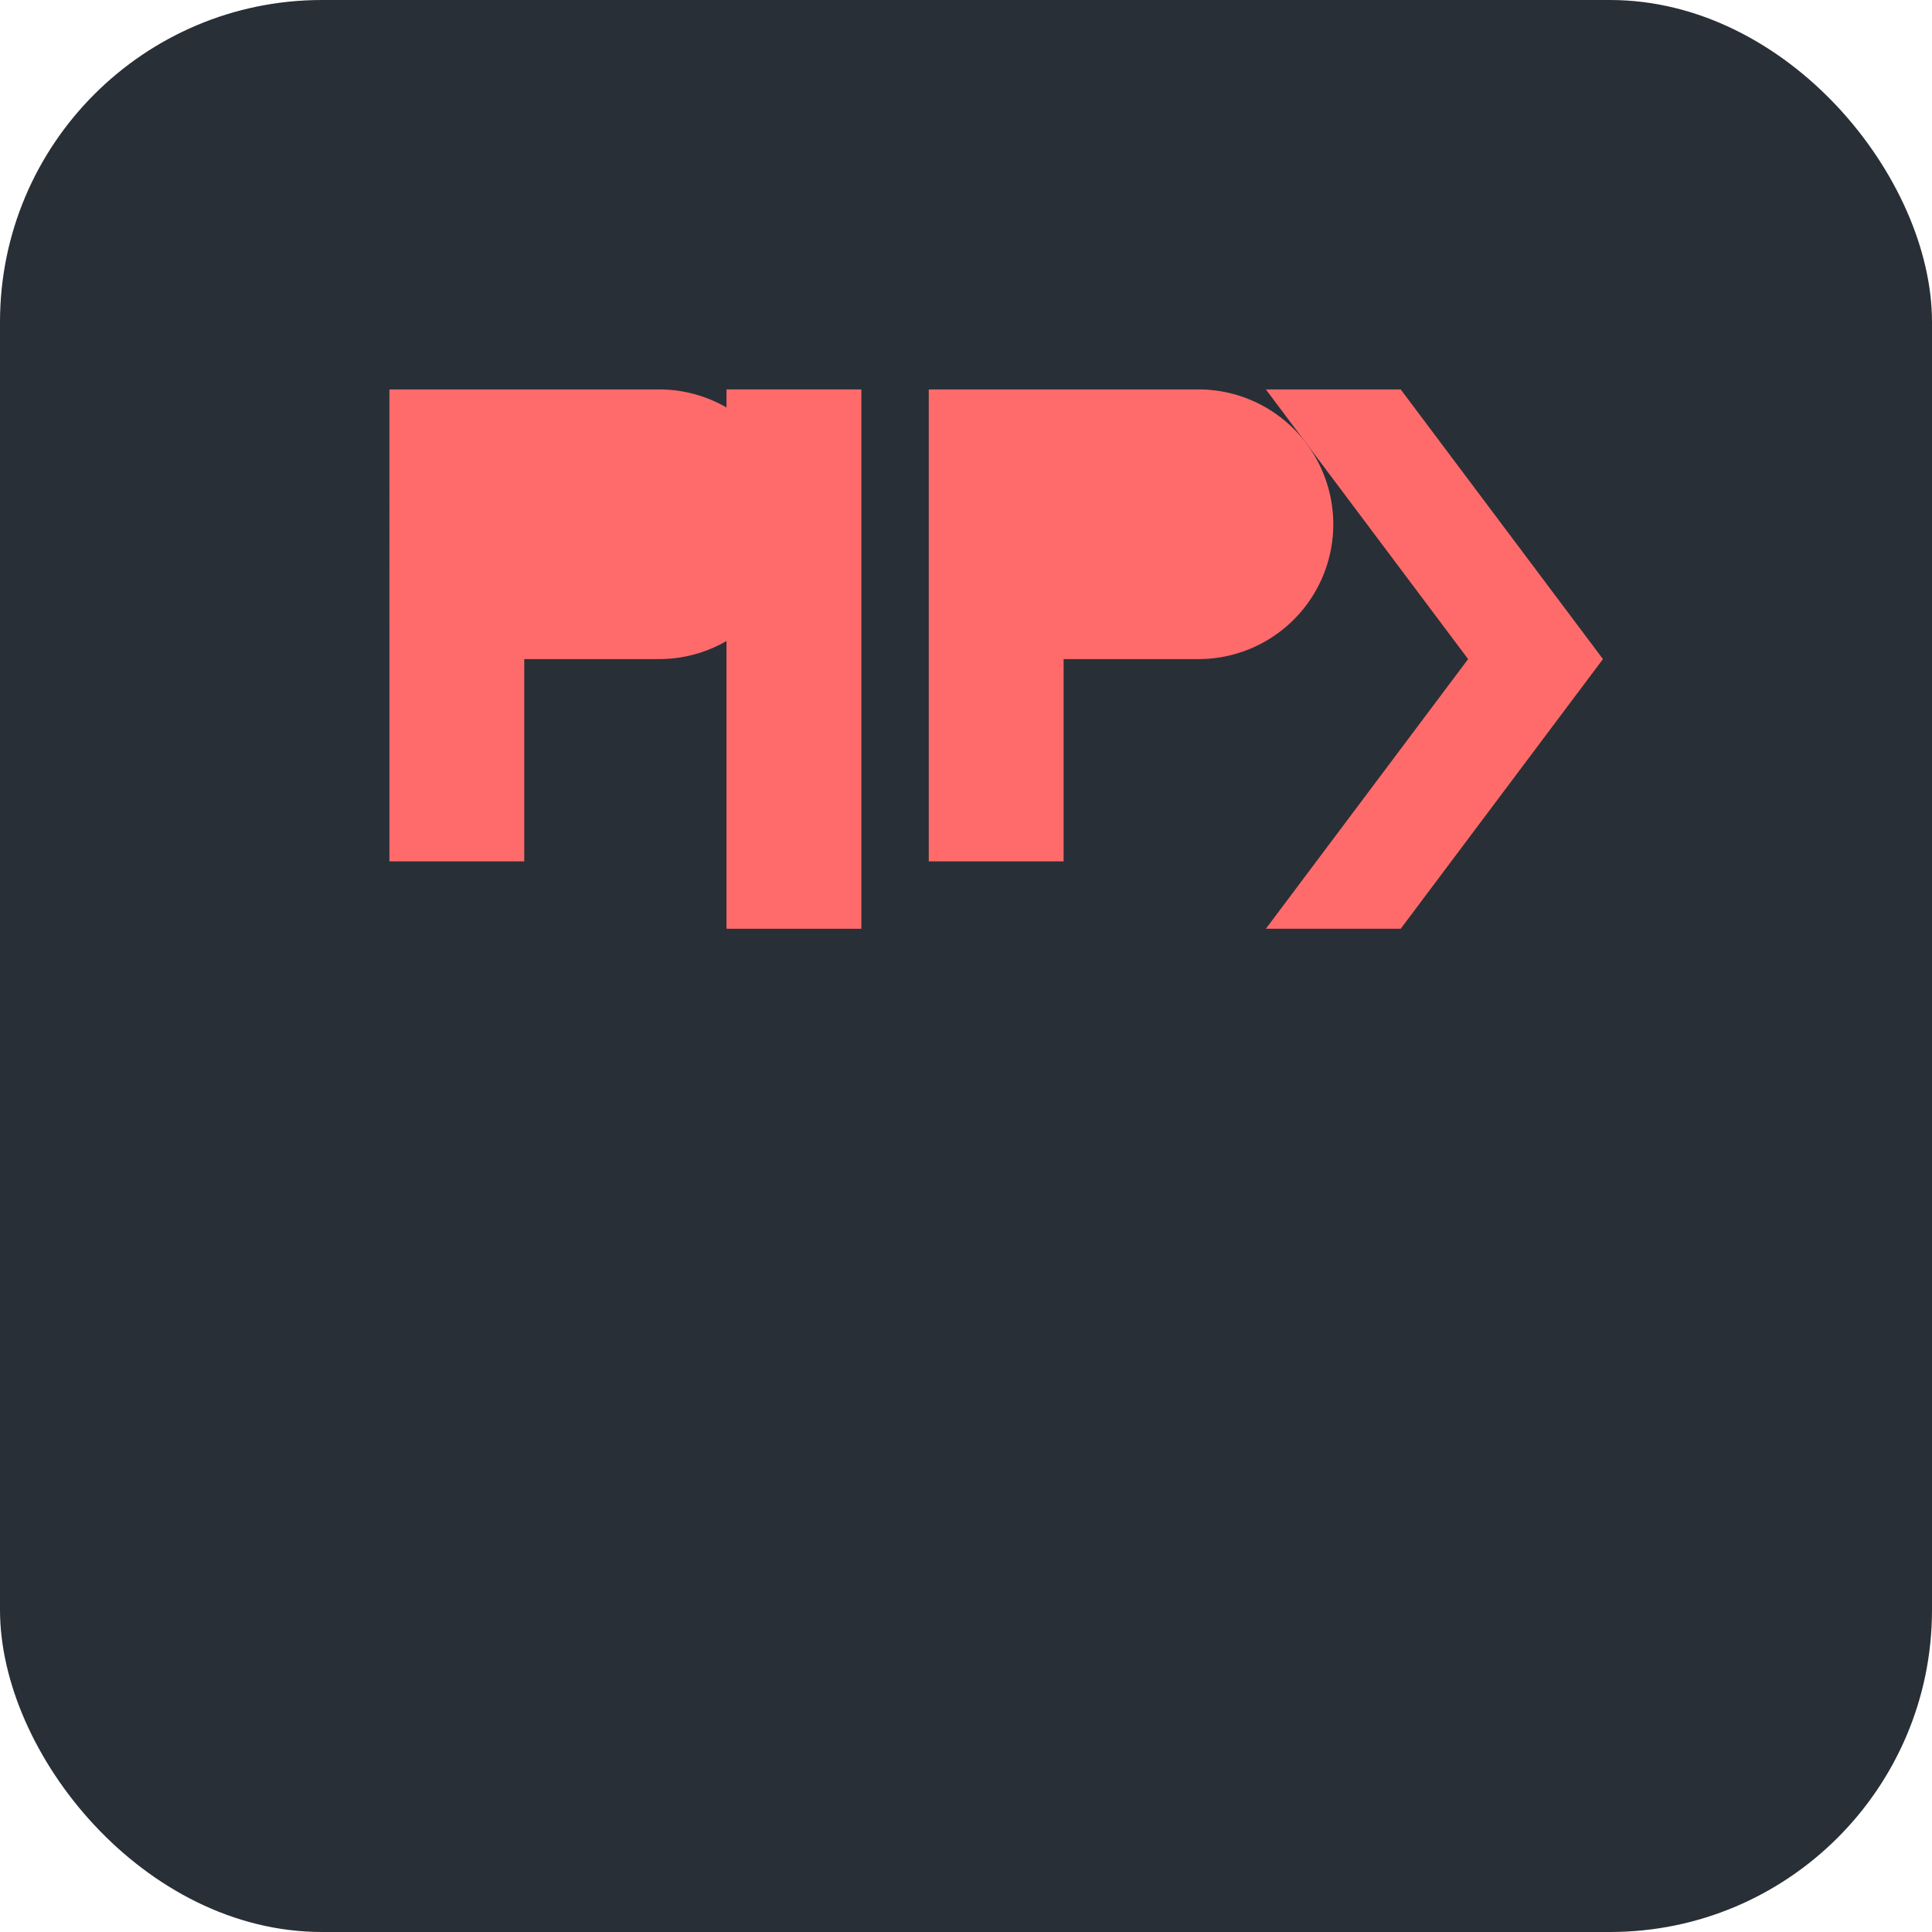
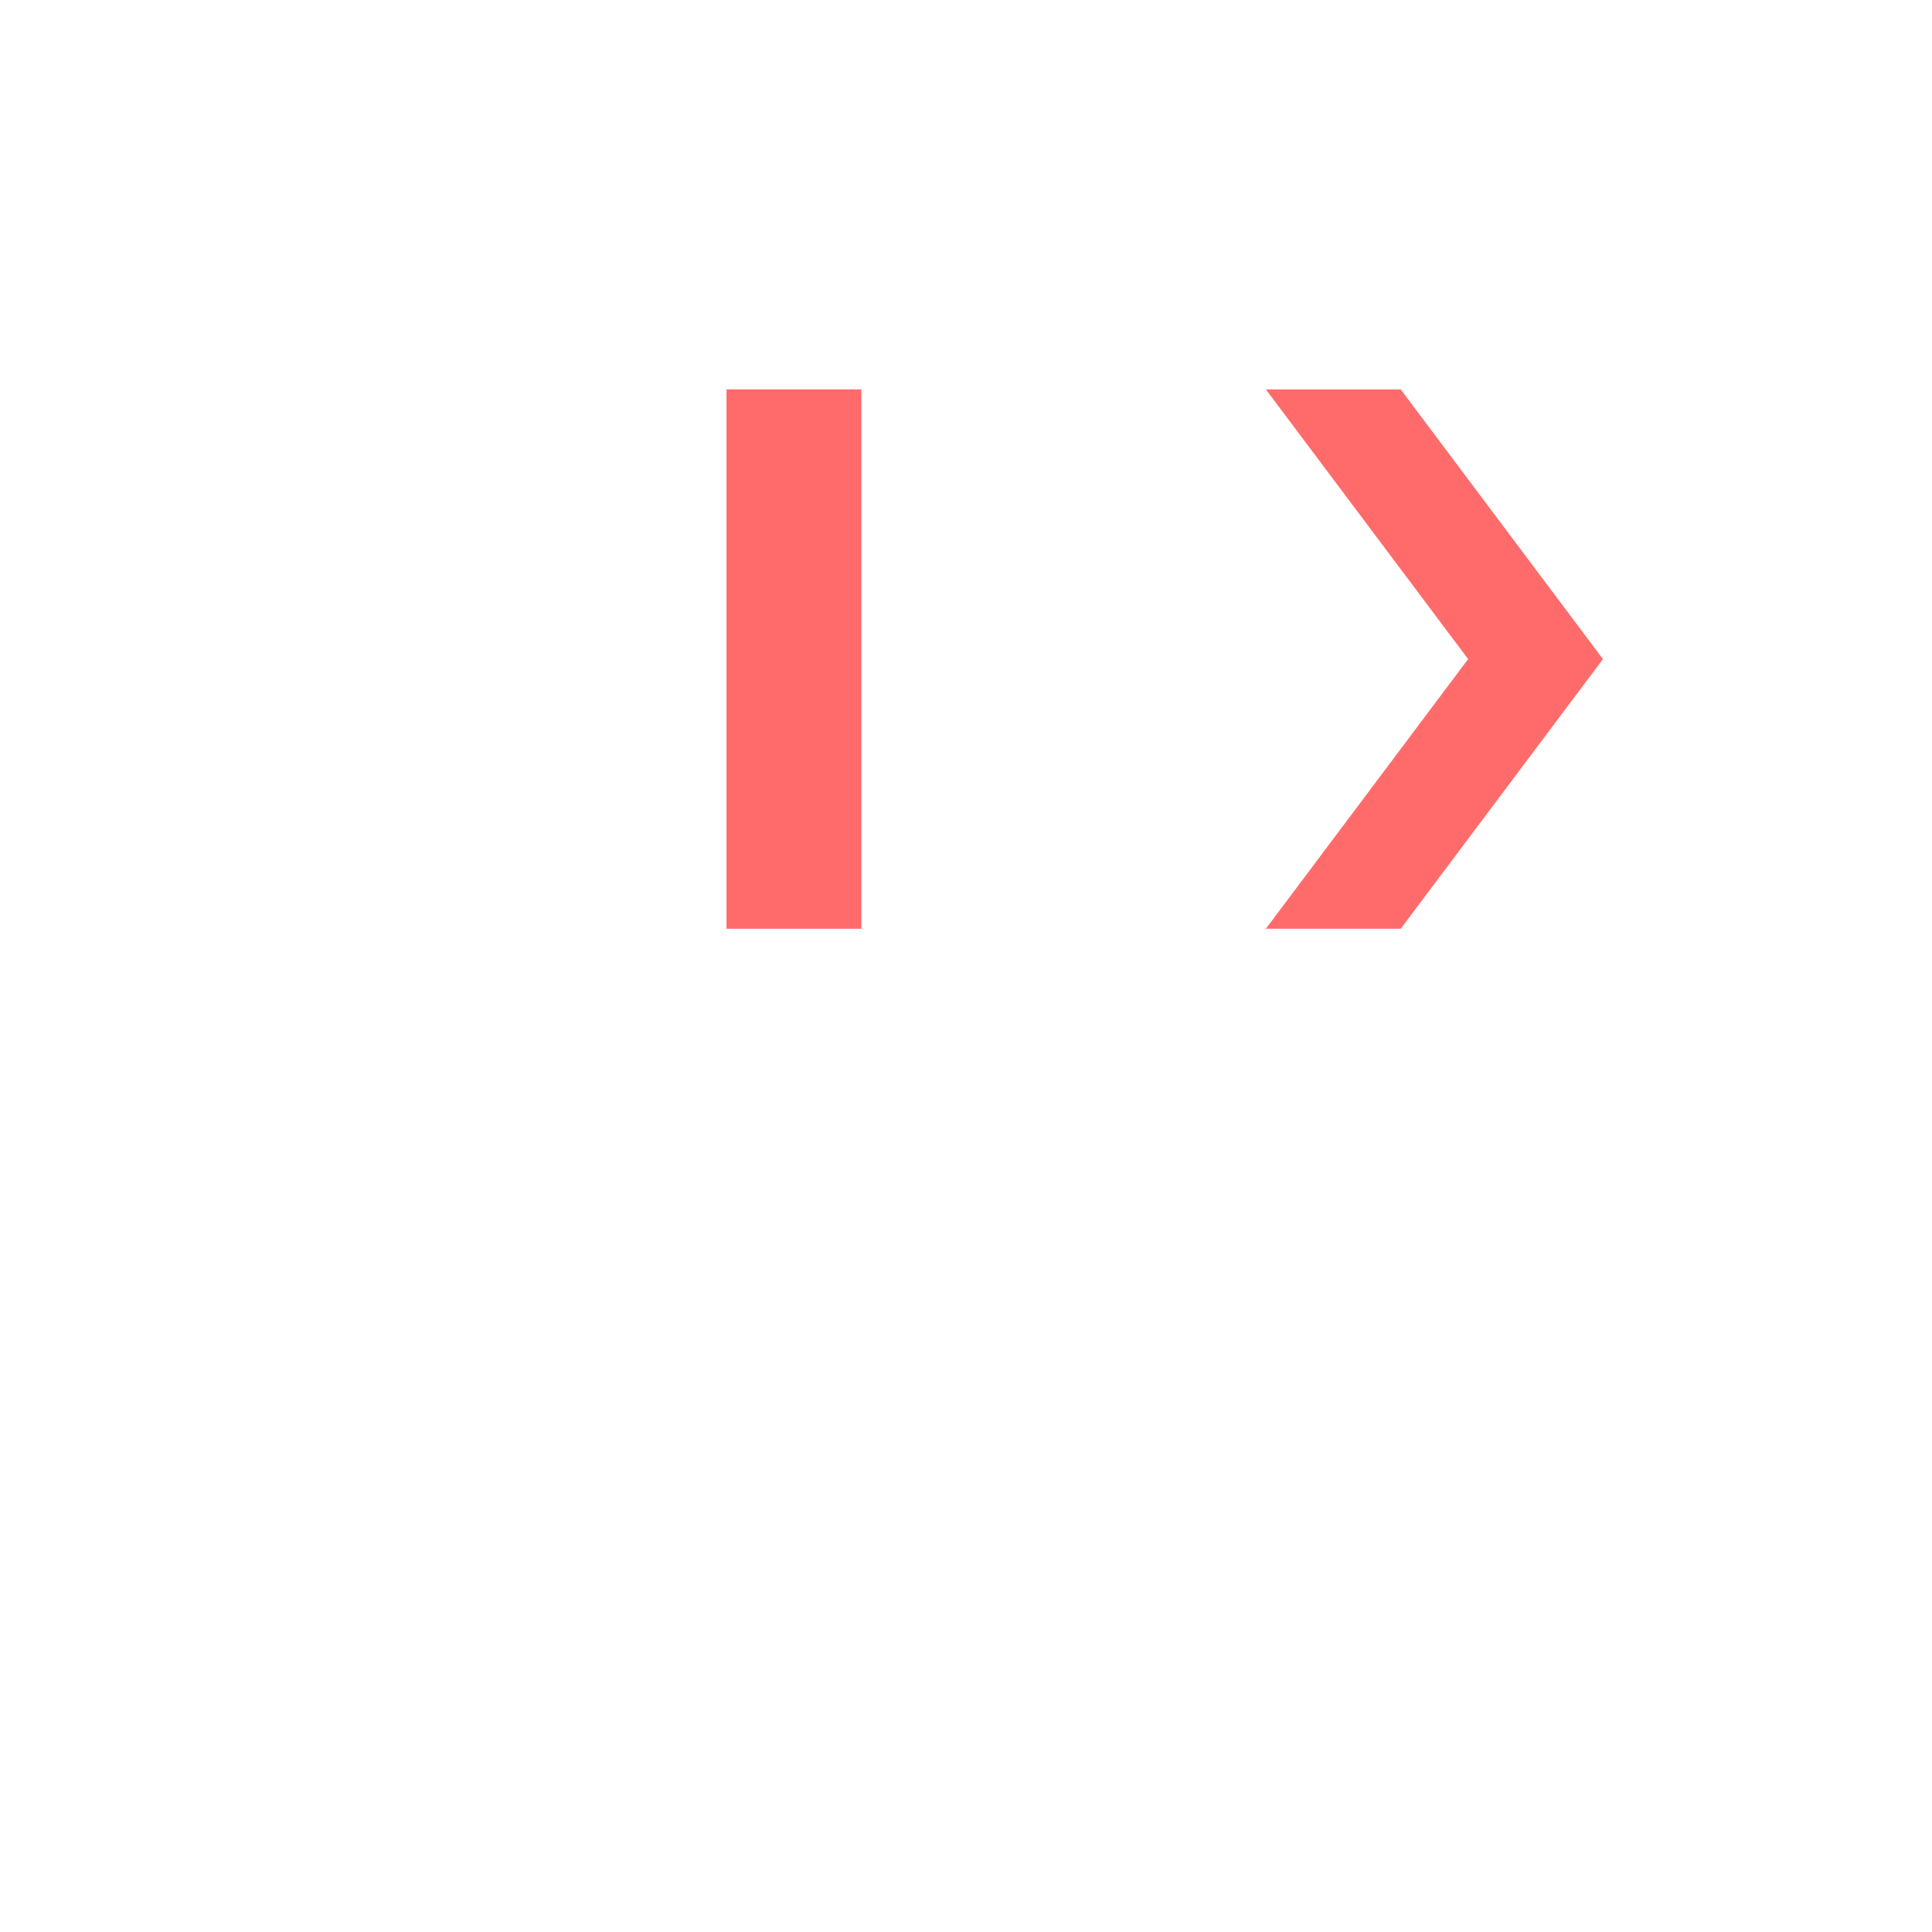
<svg xmlns="http://www.w3.org/2000/svg" width="192" height="192" viewBox="0 0 192 192" fill="none">
-   <rect width="192" height="192" rx="32" fill="#292F36" />
  <g transform="translate(32, 32) scale(0.67)">
-     <path d="M10,10 h40 a20,20 0 0 1 0,40 h-20 v30 h-20 z" fill="#FF6B6B" />
    <path d="M60,10 h20 v80 h-20 z" fill="#FF6B6B" />
-     <path d="M90,10 h40 a20,20 0 0 1 0,40 h-20 v30 h-20 z" fill="#FF6B6B" />
    <path d="M140,10 h20 l30,40 l-30,40 h-20 l30,-40 z" fill="#FF6B6B" />
  </g>
</svg>